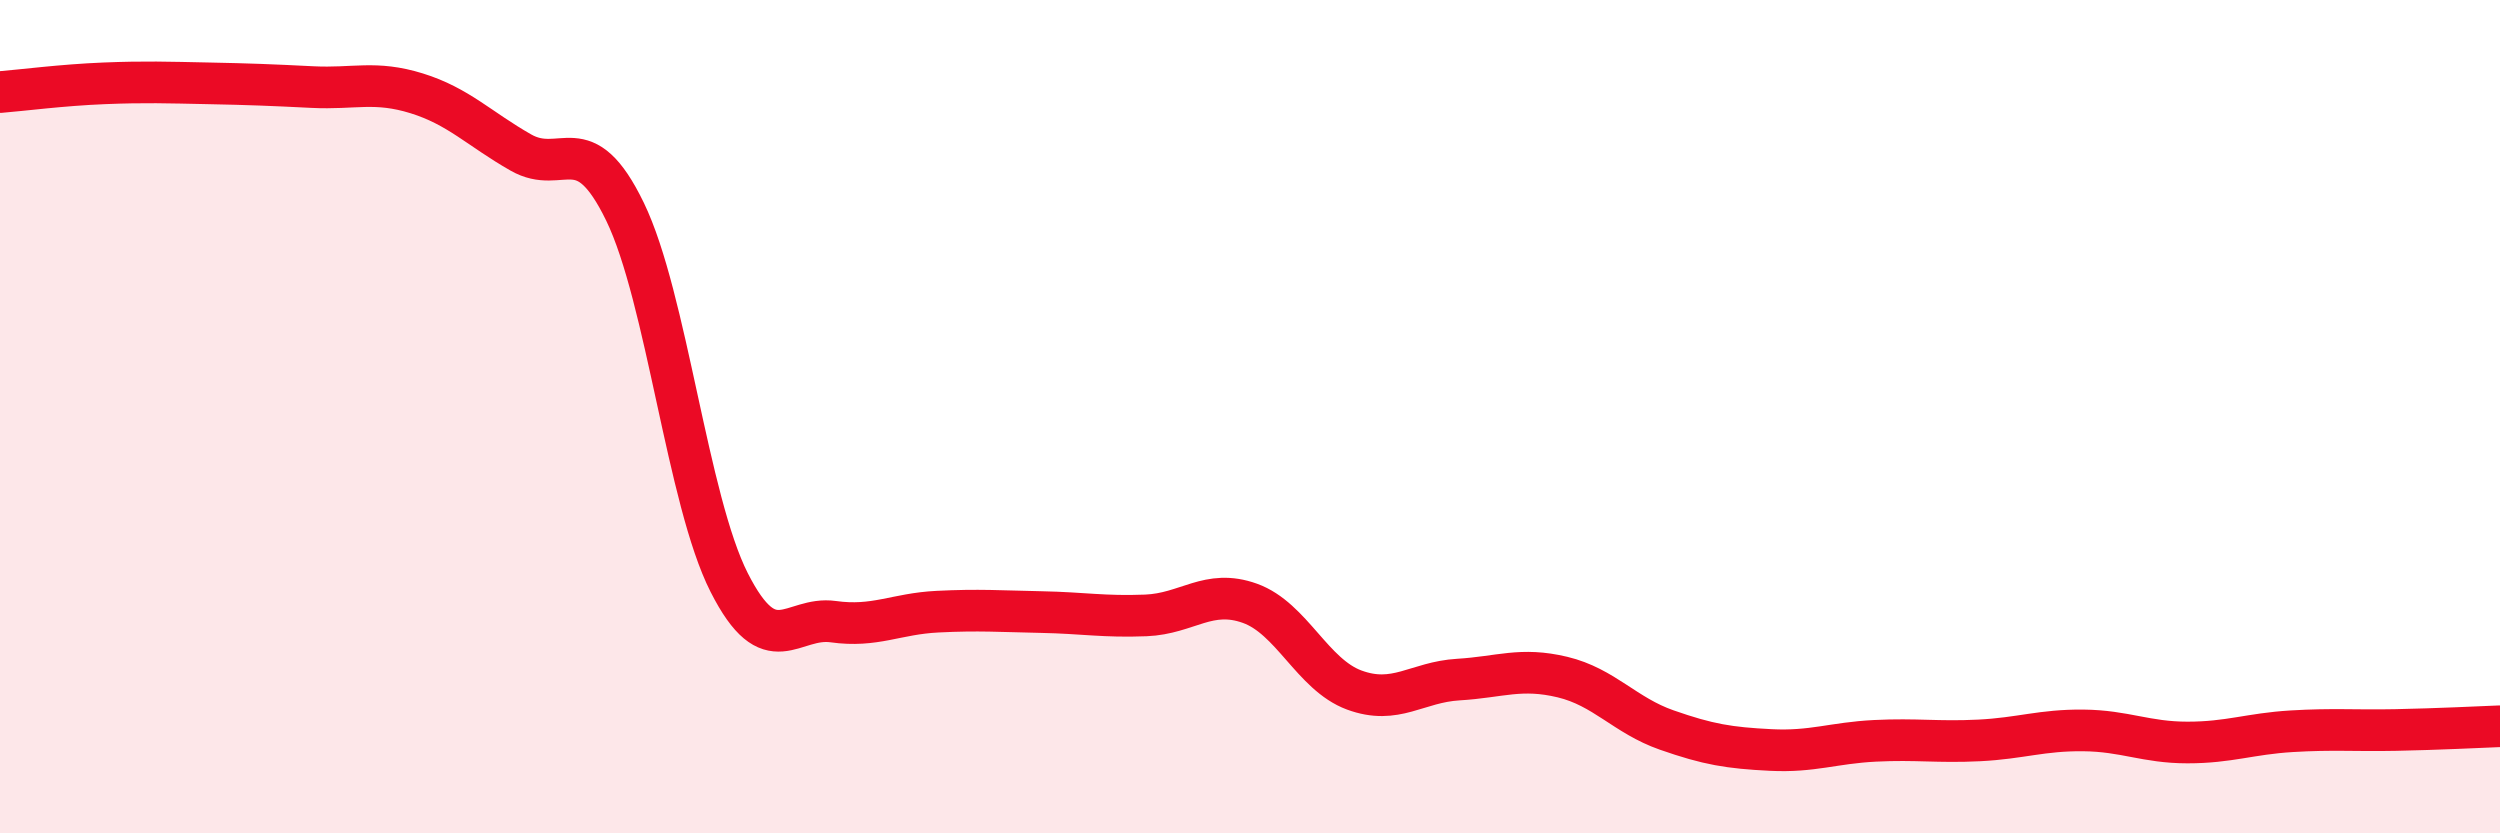
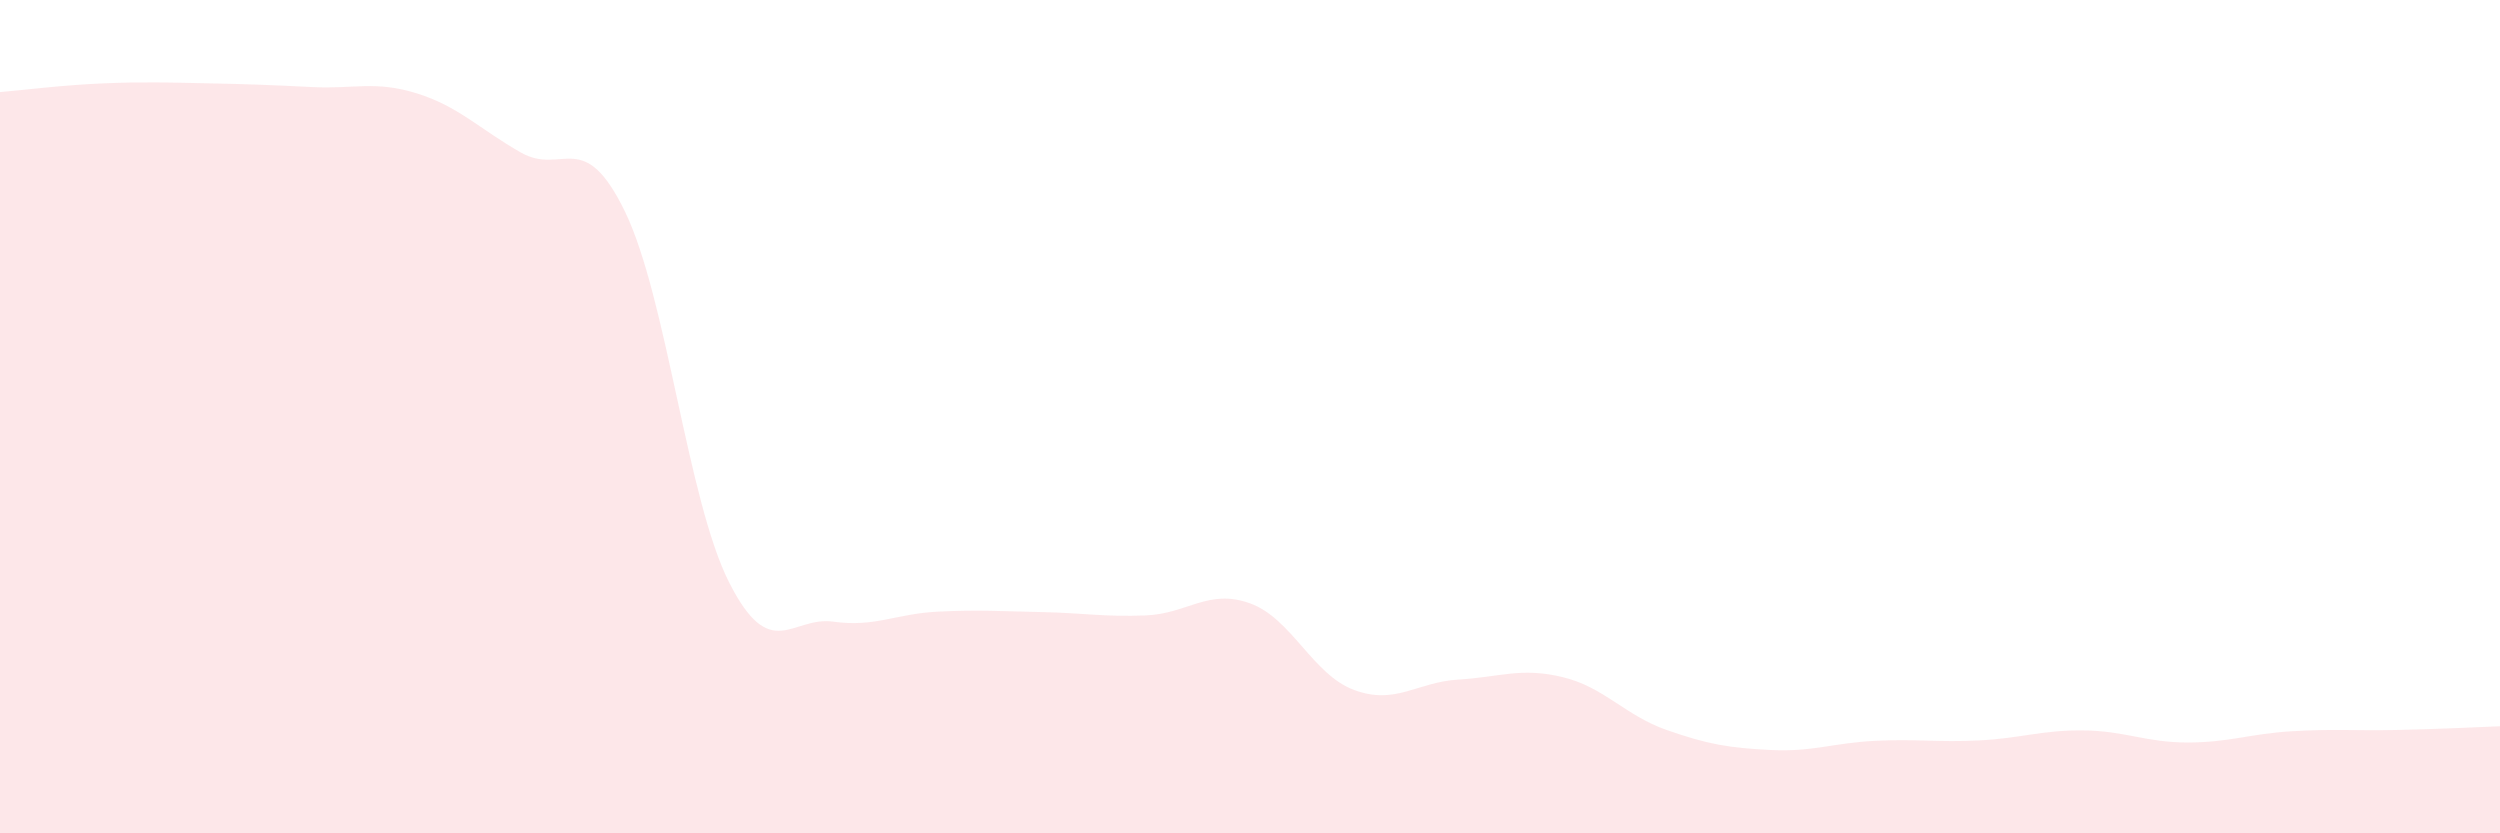
<svg xmlns="http://www.w3.org/2000/svg" width="60" height="20" viewBox="0 0 60 20">
  <path d="M 0,2.21 C 0.5,2.17 1.5,2.04 2.5,2 C 3.5,1.96 4,1.98 5,2 C 6,2.02 6.5,2.04 7.5,2.09 C 8.5,2.14 9,1.93 10,2.24 C 11,2.55 11.5,3.09 12.5,3.66 C 13.5,4.23 14,3.02 15,5.08 C 16,7.14 16.5,12.01 17.5,13.98 C 18.5,15.95 19,14.78 20,14.92 C 21,15.06 21.5,14.73 22.5,14.68 C 23.5,14.63 24,14.67 25,14.69 C 26,14.71 26.5,14.81 27.5,14.77 C 28.5,14.73 29,14.12 30,14.48 C 31,14.84 31.5,16.19 32.5,16.56 C 33.5,16.93 34,16.37 35,16.31 C 36,16.25 36.5,16.01 37.5,16.25 C 38.5,16.49 39,17.17 40,17.52 C 41,17.87 41.5,17.95 42.5,18 C 43.5,18.05 44,17.83 45,17.78 C 46,17.73 46.5,17.82 47.5,17.77 C 48.5,17.72 49,17.52 50,17.53 C 51,17.54 51.5,17.82 52.5,17.82 C 53.5,17.82 54,17.61 55,17.55 C 56,17.49 56.5,17.54 57.5,17.52 C 58.5,17.5 59.5,17.45 60,17.43L60 20L0 20Z" fill="#EB0A25" opacity="0.1" stroke-linecap="round" stroke-linejoin="round" />
-   <path d="M 0,2.21 C 0.5,2.17 1.5,2.04 2.5,2 C 3.5,1.96 4,1.98 5,2 C 6,2.02 6.5,2.04 7.5,2.09 C 8.5,2.14 9,1.93 10,2.24 C 11,2.55 11.5,3.09 12.5,3.66 C 13.5,4.23 14,3.02 15,5.08 C 16,7.14 16.5,12.01 17.5,13.98 C 18.5,15.95 19,14.78 20,14.92 C 21,15.06 21.5,14.73 22.5,14.68 C 23.5,14.63 24,14.67 25,14.69 C 26,14.71 26.5,14.81 27.5,14.77 C 28.5,14.73 29,14.12 30,14.48 C 31,14.84 31.5,16.19 32.5,16.56 C 33.5,16.93 34,16.37 35,16.31 C 36,16.25 36.5,16.01 37.5,16.25 C 38.5,16.49 39,17.17 40,17.52 C 41,17.87 41.5,17.95 42.5,18 C 43.5,18.05 44,17.83 45,17.78 C 46,17.73 46.5,17.82 47.5,17.77 C 48.5,17.72 49,17.52 50,17.53 C 51,17.54 51.5,17.82 52.5,17.82 C 53.5,17.82 54,17.61 55,17.55 C 56,17.49 56.5,17.54 57.5,17.52 C 58.5,17.5 59.5,17.45 60,17.43" stroke="#EB0A25" stroke-width="1" fill="none" stroke-linecap="round" stroke-linejoin="round" />
</svg>